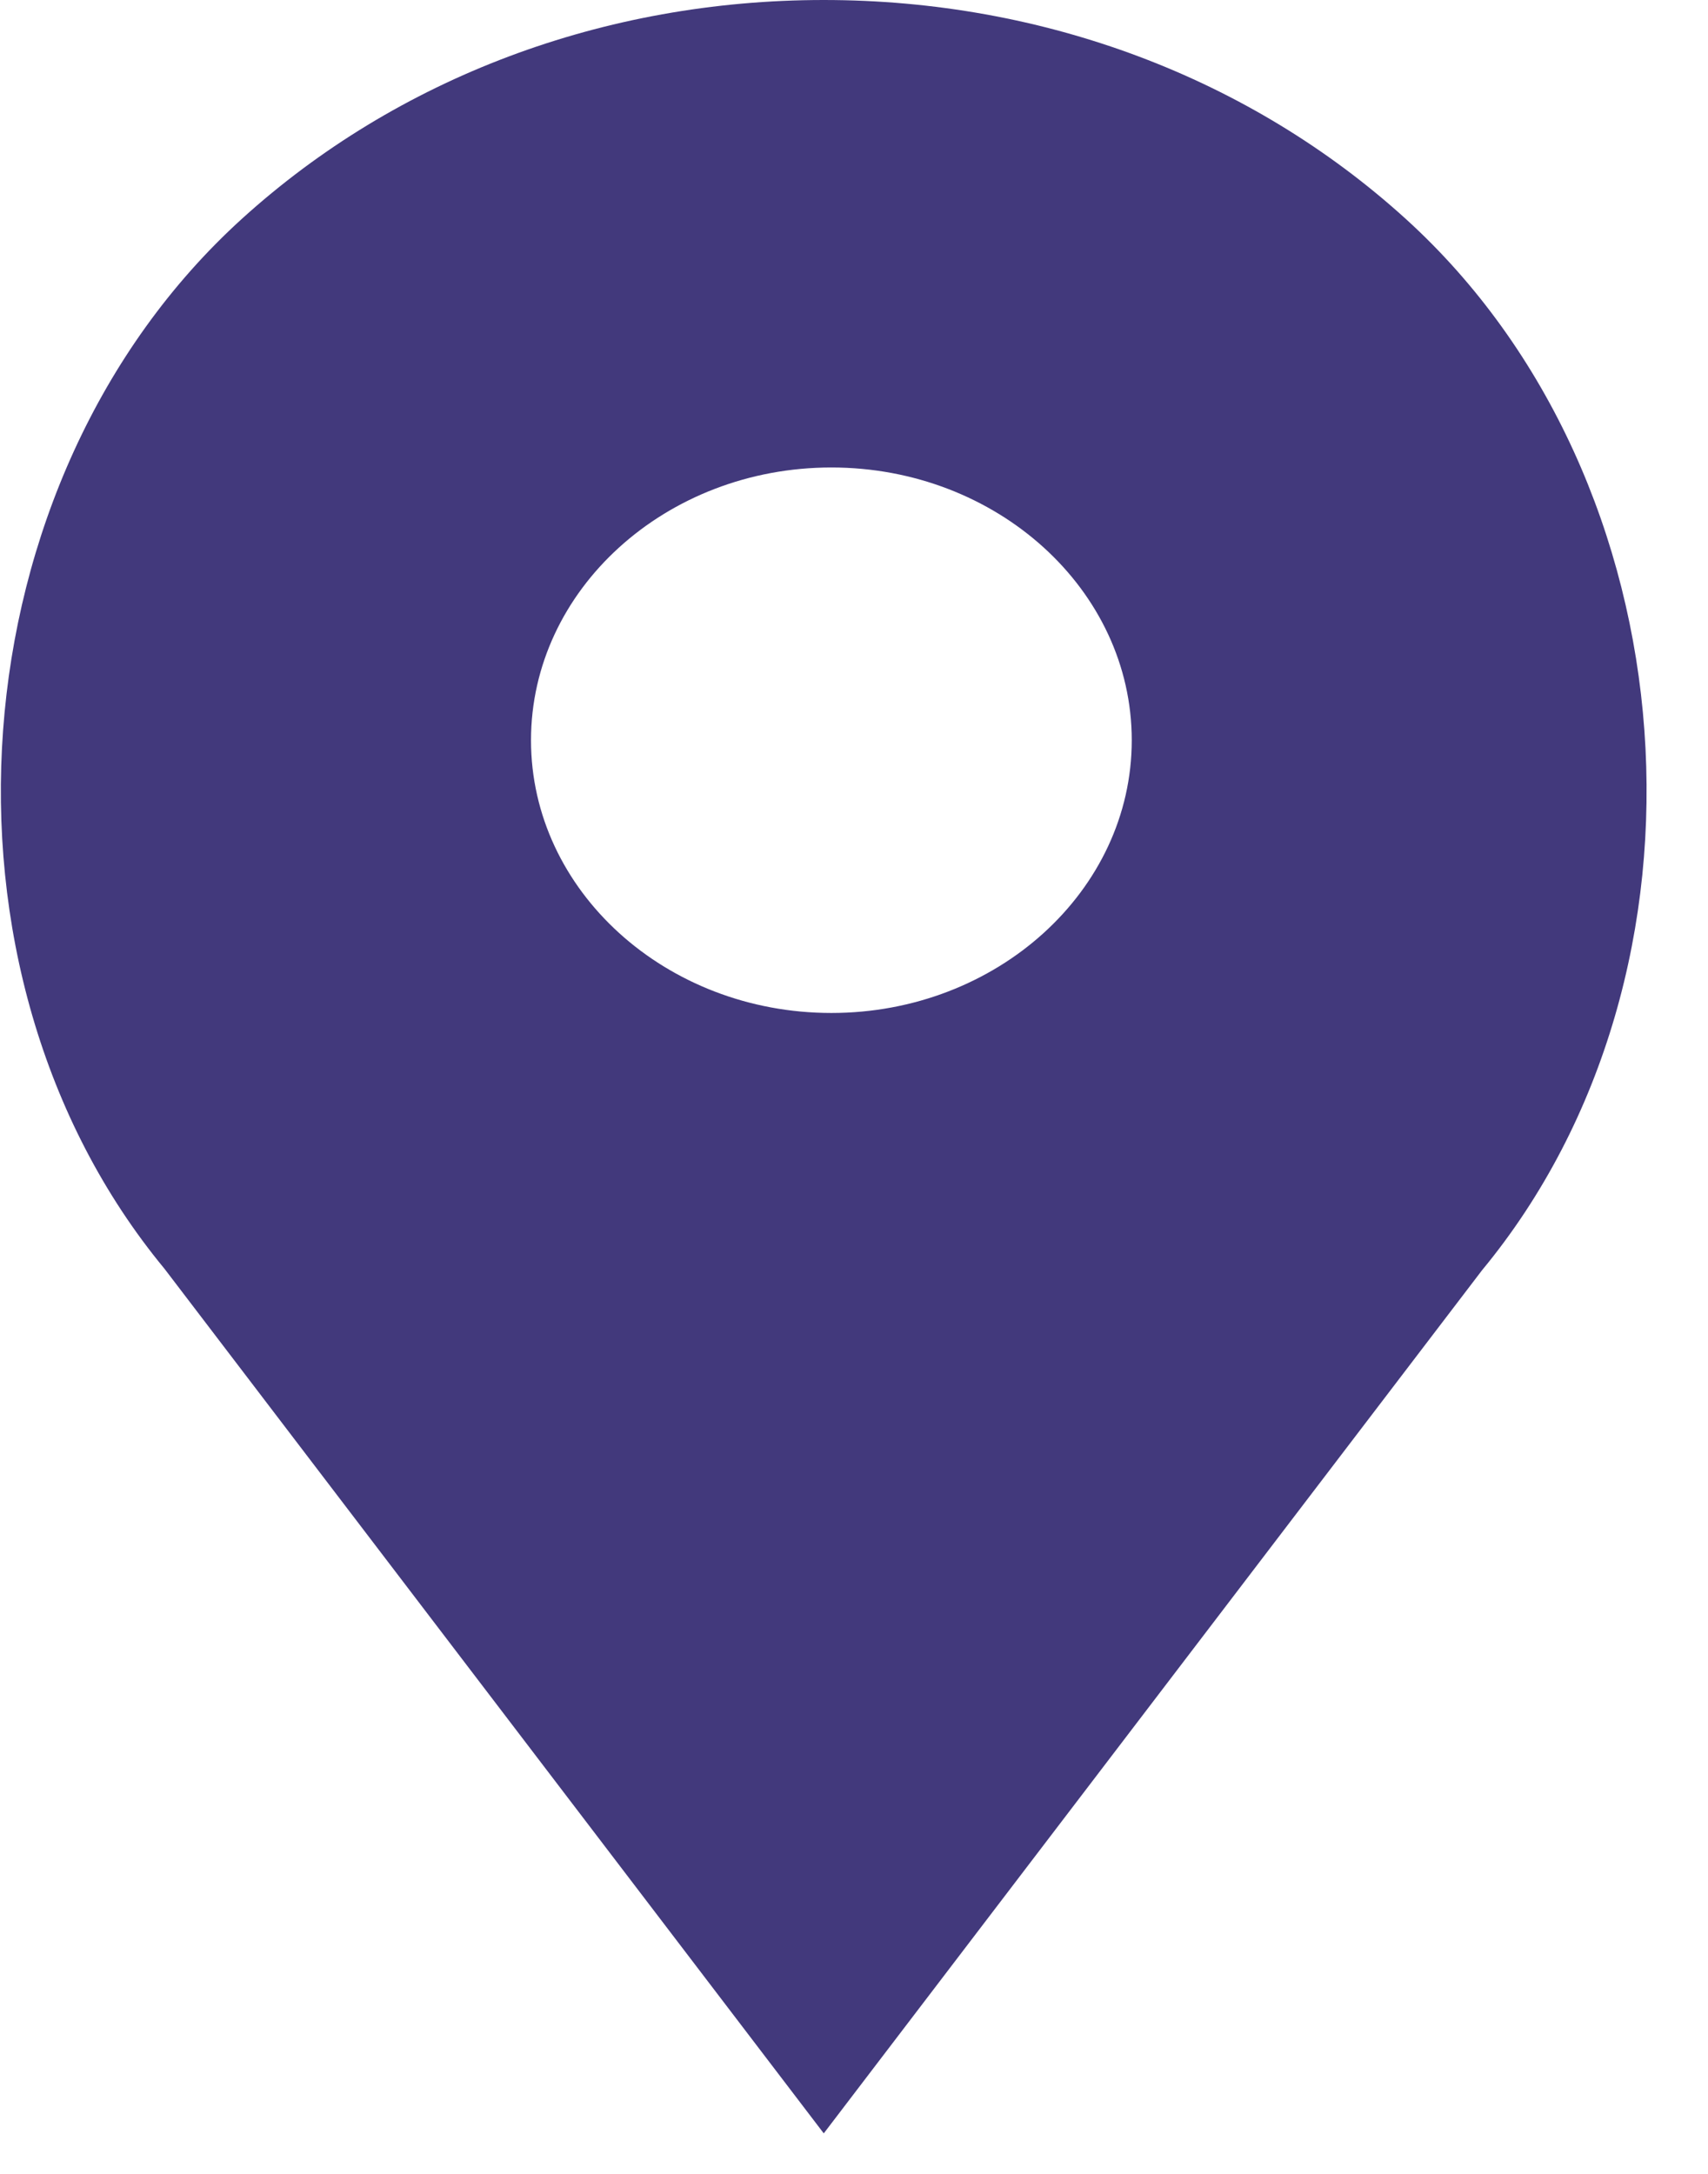
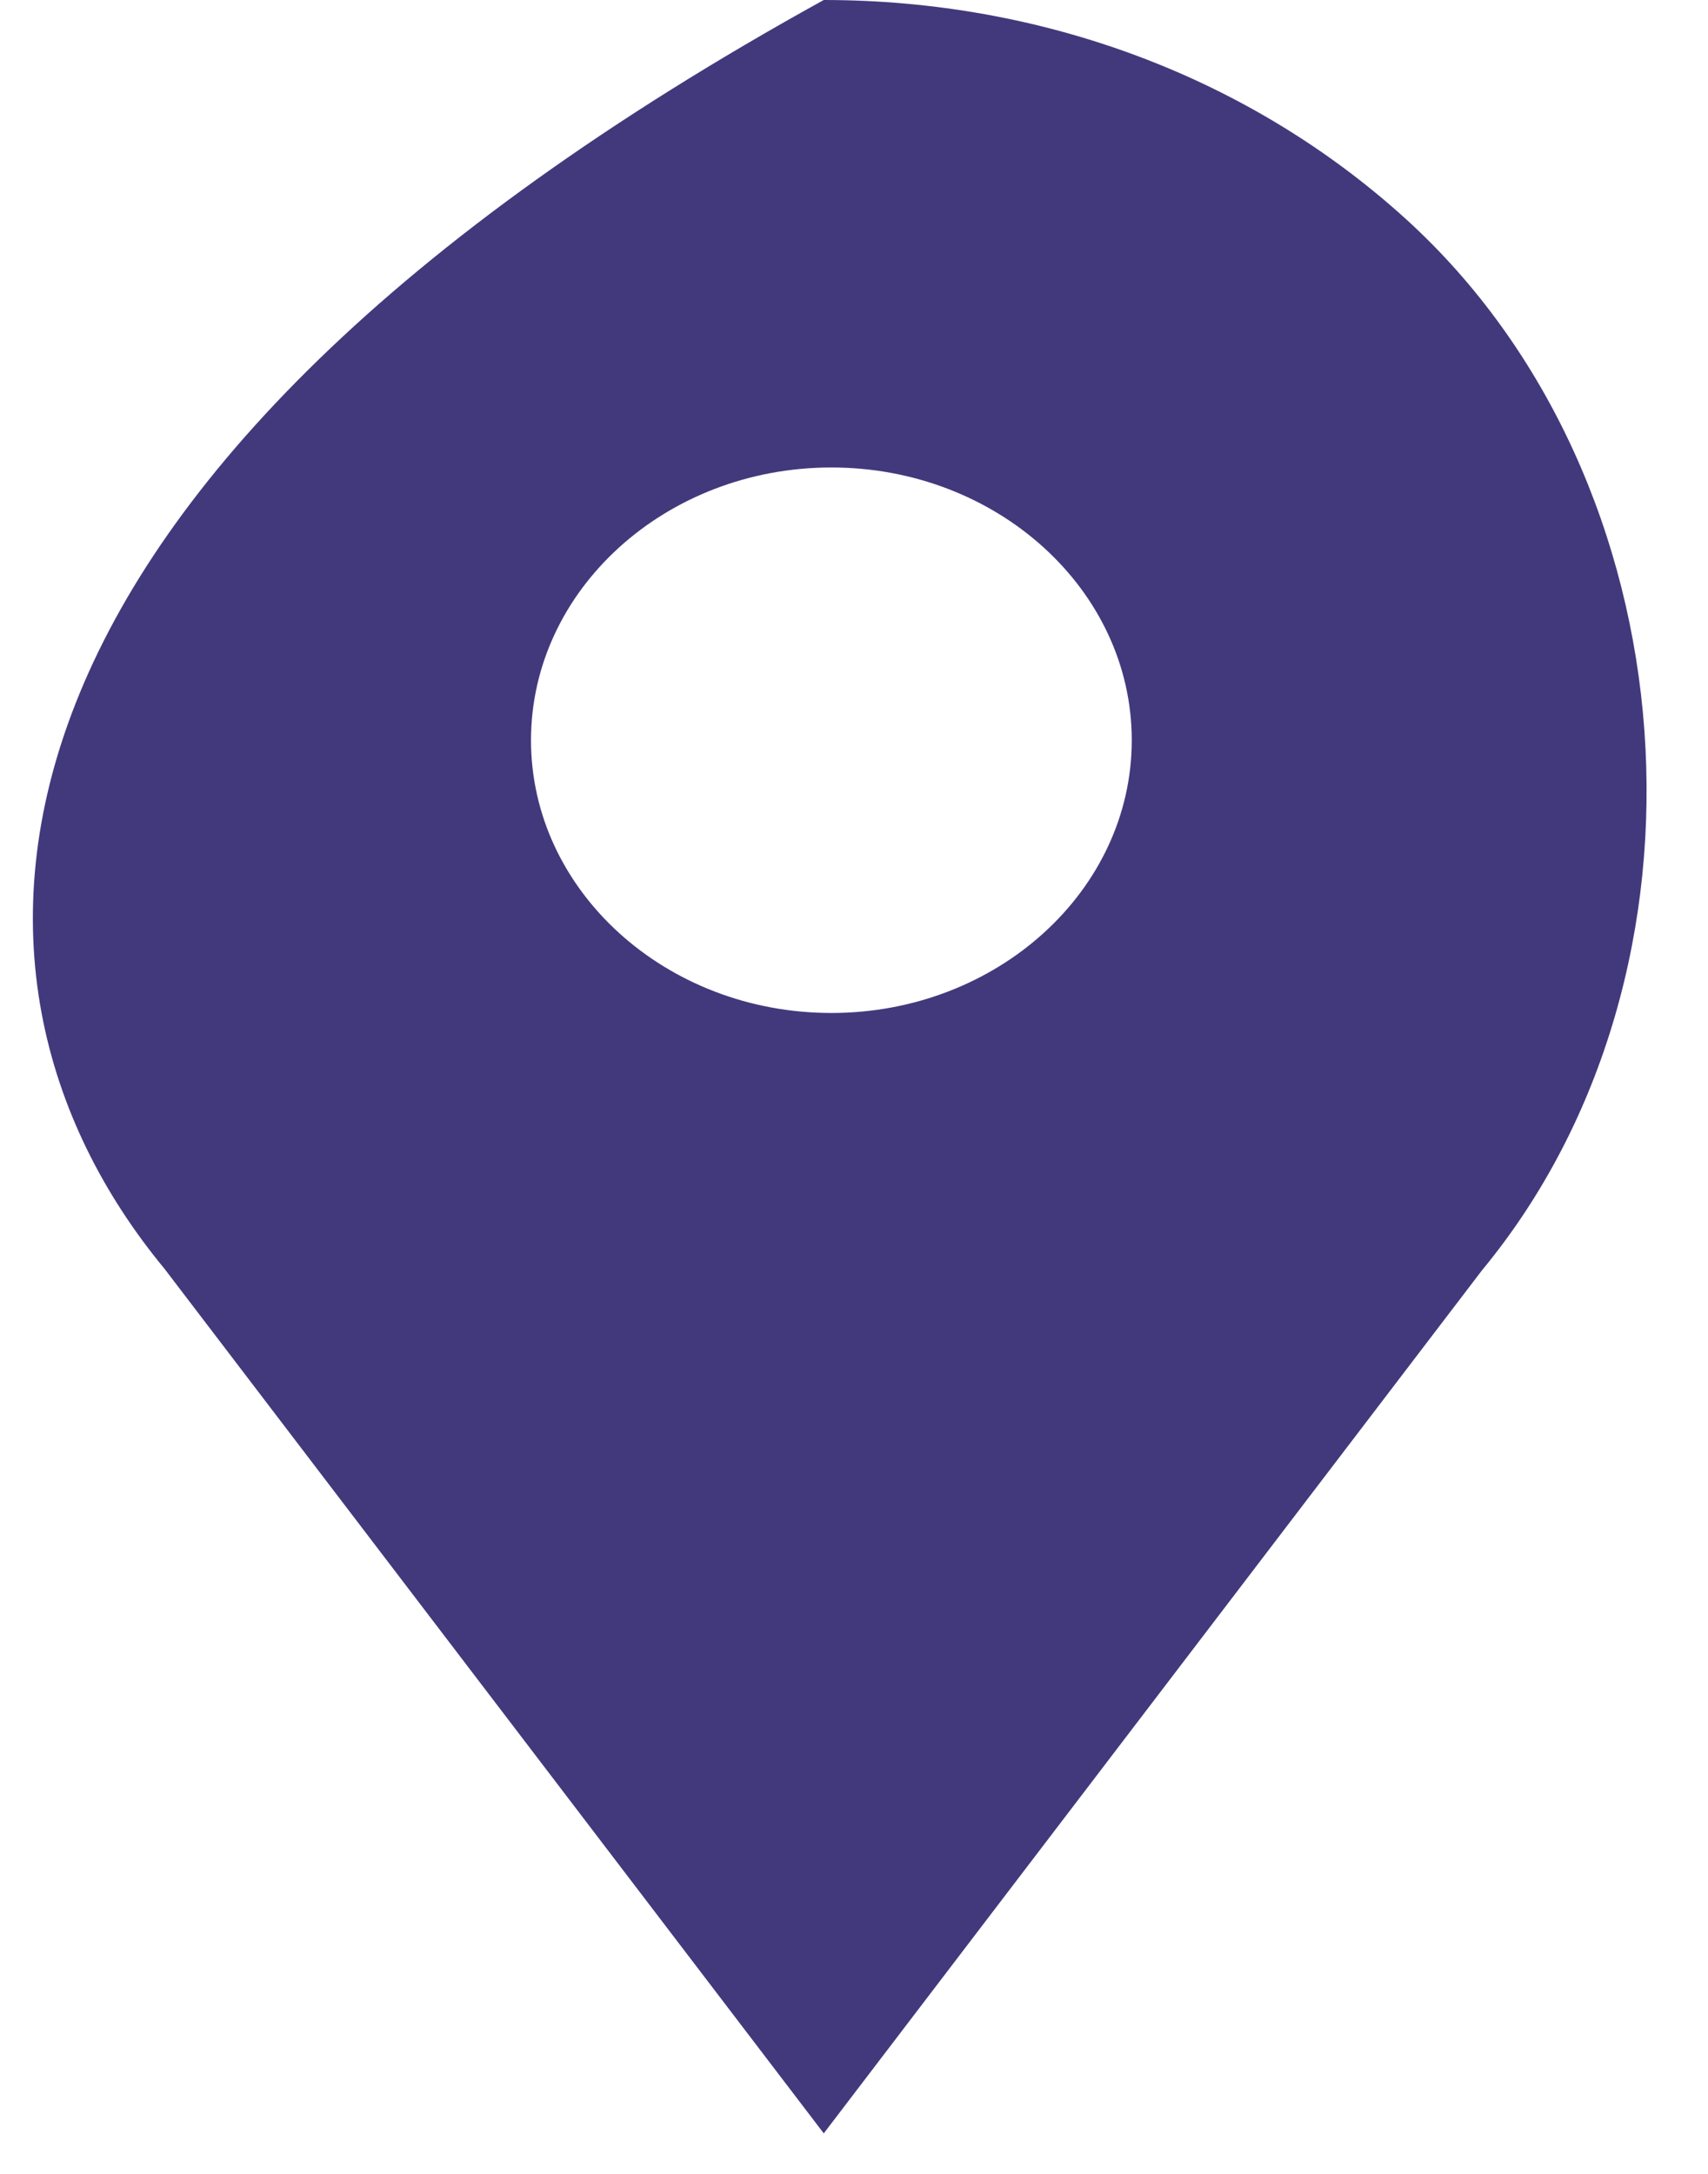
<svg xmlns="http://www.w3.org/2000/svg" width="100%" height="100%" viewBox="0 0 11 14" version="1.1" xml:space="preserve" style="fill-rule:evenodd;clip-rule:evenodd;stroke-linejoin:round;stroke-miterlimit:1.414;">
  <g transform="matrix(0.152,0,0,0.138,-2.384,0)">
-     <path d="M75.242,10.211C68.656,3.629 59.898,0 50.586,0C41.274,0 32.52,3.629 25.934,10.211C13.746,22.399 12.231,45.324 22.657,59.215L50.587,99.559L78.482,59.274C88.947,45.325 87.431,22.399 75.243,10.212L75.242,10.211ZM50.91,47.273C43.894,47.273 38.183,41.562 38.183,34.546C38.183,27.526 43.894,21.816 50.91,21.816C57.926,21.816 63.637,27.527 63.637,34.546C63.637,41.562 57.926,47.273 50.91,47.273Z" style="fill:rgb(66,57,124);" />
+     <path d="M75.242,10.211C68.656,3.629 59.898,0 50.586,0C13.746,22.399 12.231,45.324 22.657,59.215L50.587,99.559L78.482,59.274C88.947,45.325 87.431,22.399 75.243,10.212L75.242,10.211ZM50.91,47.273C43.894,47.273 38.183,41.562 38.183,34.546C38.183,27.526 43.894,21.816 50.91,21.816C57.926,21.816 63.637,27.527 63.637,34.546C63.637,41.562 57.926,47.273 50.91,47.273Z" style="fill:rgb(66,57,124);" />
  </g>
</svg>